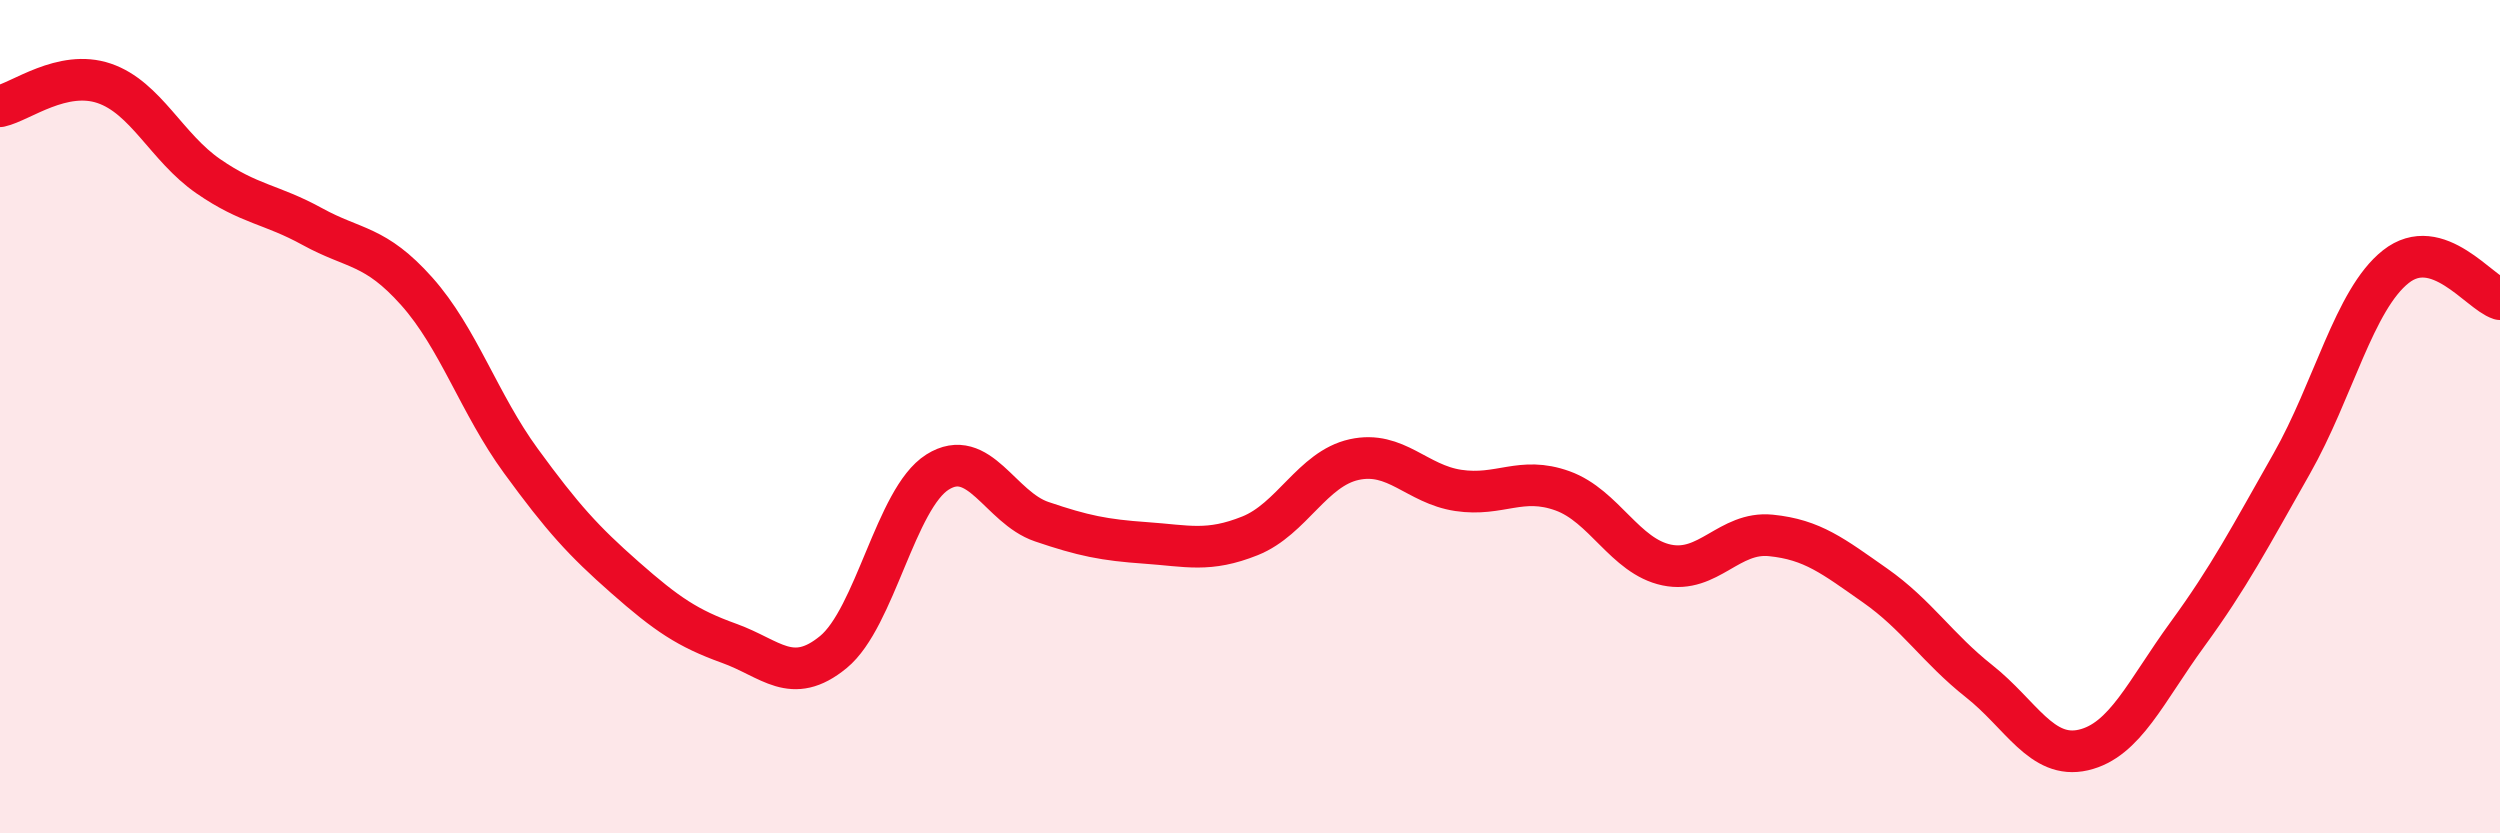
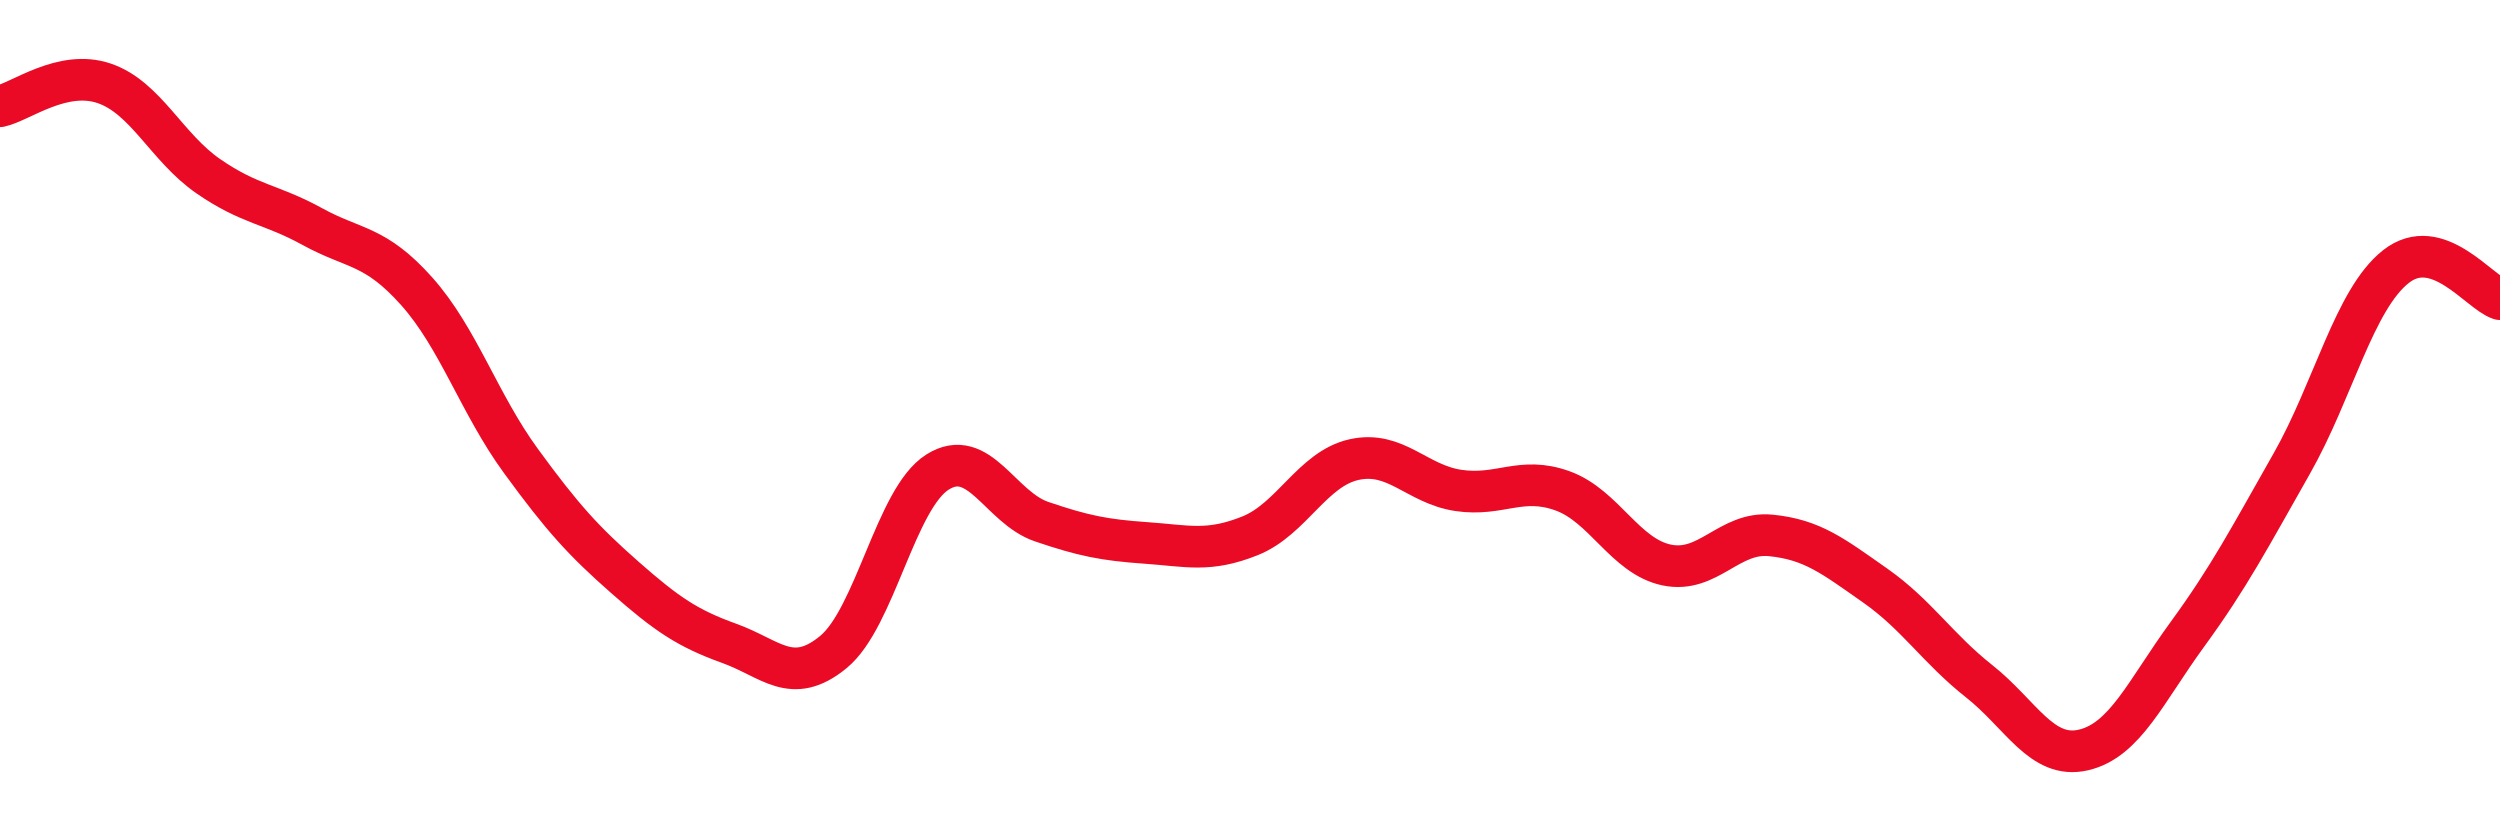
<svg xmlns="http://www.w3.org/2000/svg" width="60" height="20" viewBox="0 0 60 20">
-   <path d="M 0,2.55 C 0.5,2.44 1.5,1.66 2.5,2 C 3.5,2.34 4,3.54 5,4.23 C 6,4.92 6.5,4.89 7.5,5.44 C 8.5,5.99 9,5.87 10,6.99 C 11,8.11 11.5,9.69 12.5,11.06 C 13.5,12.43 14,12.98 15,13.86 C 16,14.74 16.5,15.08 17.5,15.44 C 18.5,15.8 19,16.47 20,15.65 C 21,14.83 21.5,11.96 22.5,11.33 C 23.5,10.7 24,12.18 25,12.52 C 26,12.86 26.5,12.96 27.5,13.03 C 28.5,13.1 29,13.26 30,12.86 C 31,12.46 31.5,11.25 32.5,11.03 C 33.5,10.81 34,11.62 35,11.77 C 36,11.92 36.5,11.42 37.5,11.78 C 38.5,12.14 39,13.35 40,13.56 C 41,13.77 41.5,12.75 42.5,12.85 C 43.5,12.95 44,13.35 45,14.05 C 46,14.75 46.5,15.56 47.5,16.35 C 48.5,17.14 49,18.23 50,18 C 51,17.77 51.5,16.59 52.5,15.22 C 53.5,13.85 54,12.89 55,11.13 C 56,9.37 56.5,7.19 57.5,6.4 C 58.5,5.61 59.5,7.02 60,7.18L60 20L0 20Z" fill="#EB0A25" opacity="0.1" stroke-linecap="round" stroke-linejoin="round" />
  <path d="M 0,2.55 C 0.5,2.44 1.5,1.66 2.5,2 C 3.5,2.34 4,3.54 5,4.23 C 6,4.92 6.5,4.89 7.5,5.44 C 8.5,5.99 9,5.87 10,6.99 C 11,8.11 11.5,9.69 12.5,11.06 C 13.5,12.43 14,12.98 15,13.86 C 16,14.74 16.5,15.08 17.5,15.44 C 18.5,15.8 19,16.47 20,15.65 C 21,14.83 21.5,11.96 22.5,11.33 C 23.5,10.7 24,12.18 25,12.52 C 26,12.86 26.5,12.96 27.5,13.03 C 28.5,13.1 29,13.26 30,12.86 C 31,12.46 31.5,11.25 32.5,11.03 C 33.5,10.81 34,11.62 35,11.77 C 36,11.92 36.5,11.42 37.5,11.78 C 38.5,12.14 39,13.35 40,13.56 C 41,13.77 41.5,12.75 42.5,12.85 C 43.5,12.95 44,13.35 45,14.05 C 46,14.75 46.5,15.56 47.5,16.35 C 48.5,17.14 49,18.23 50,18 C 51,17.77 51.5,16.59 52.5,15.22 C 53.5,13.85 54,12.89 55,11.13 C 56,9.37 56.5,7.19 57.5,6.4 C 58.5,5.61 59.5,7.02 60,7.18" stroke="#EB0A25" stroke-width="1" fill="none" stroke-linecap="round" stroke-linejoin="round" />
</svg>